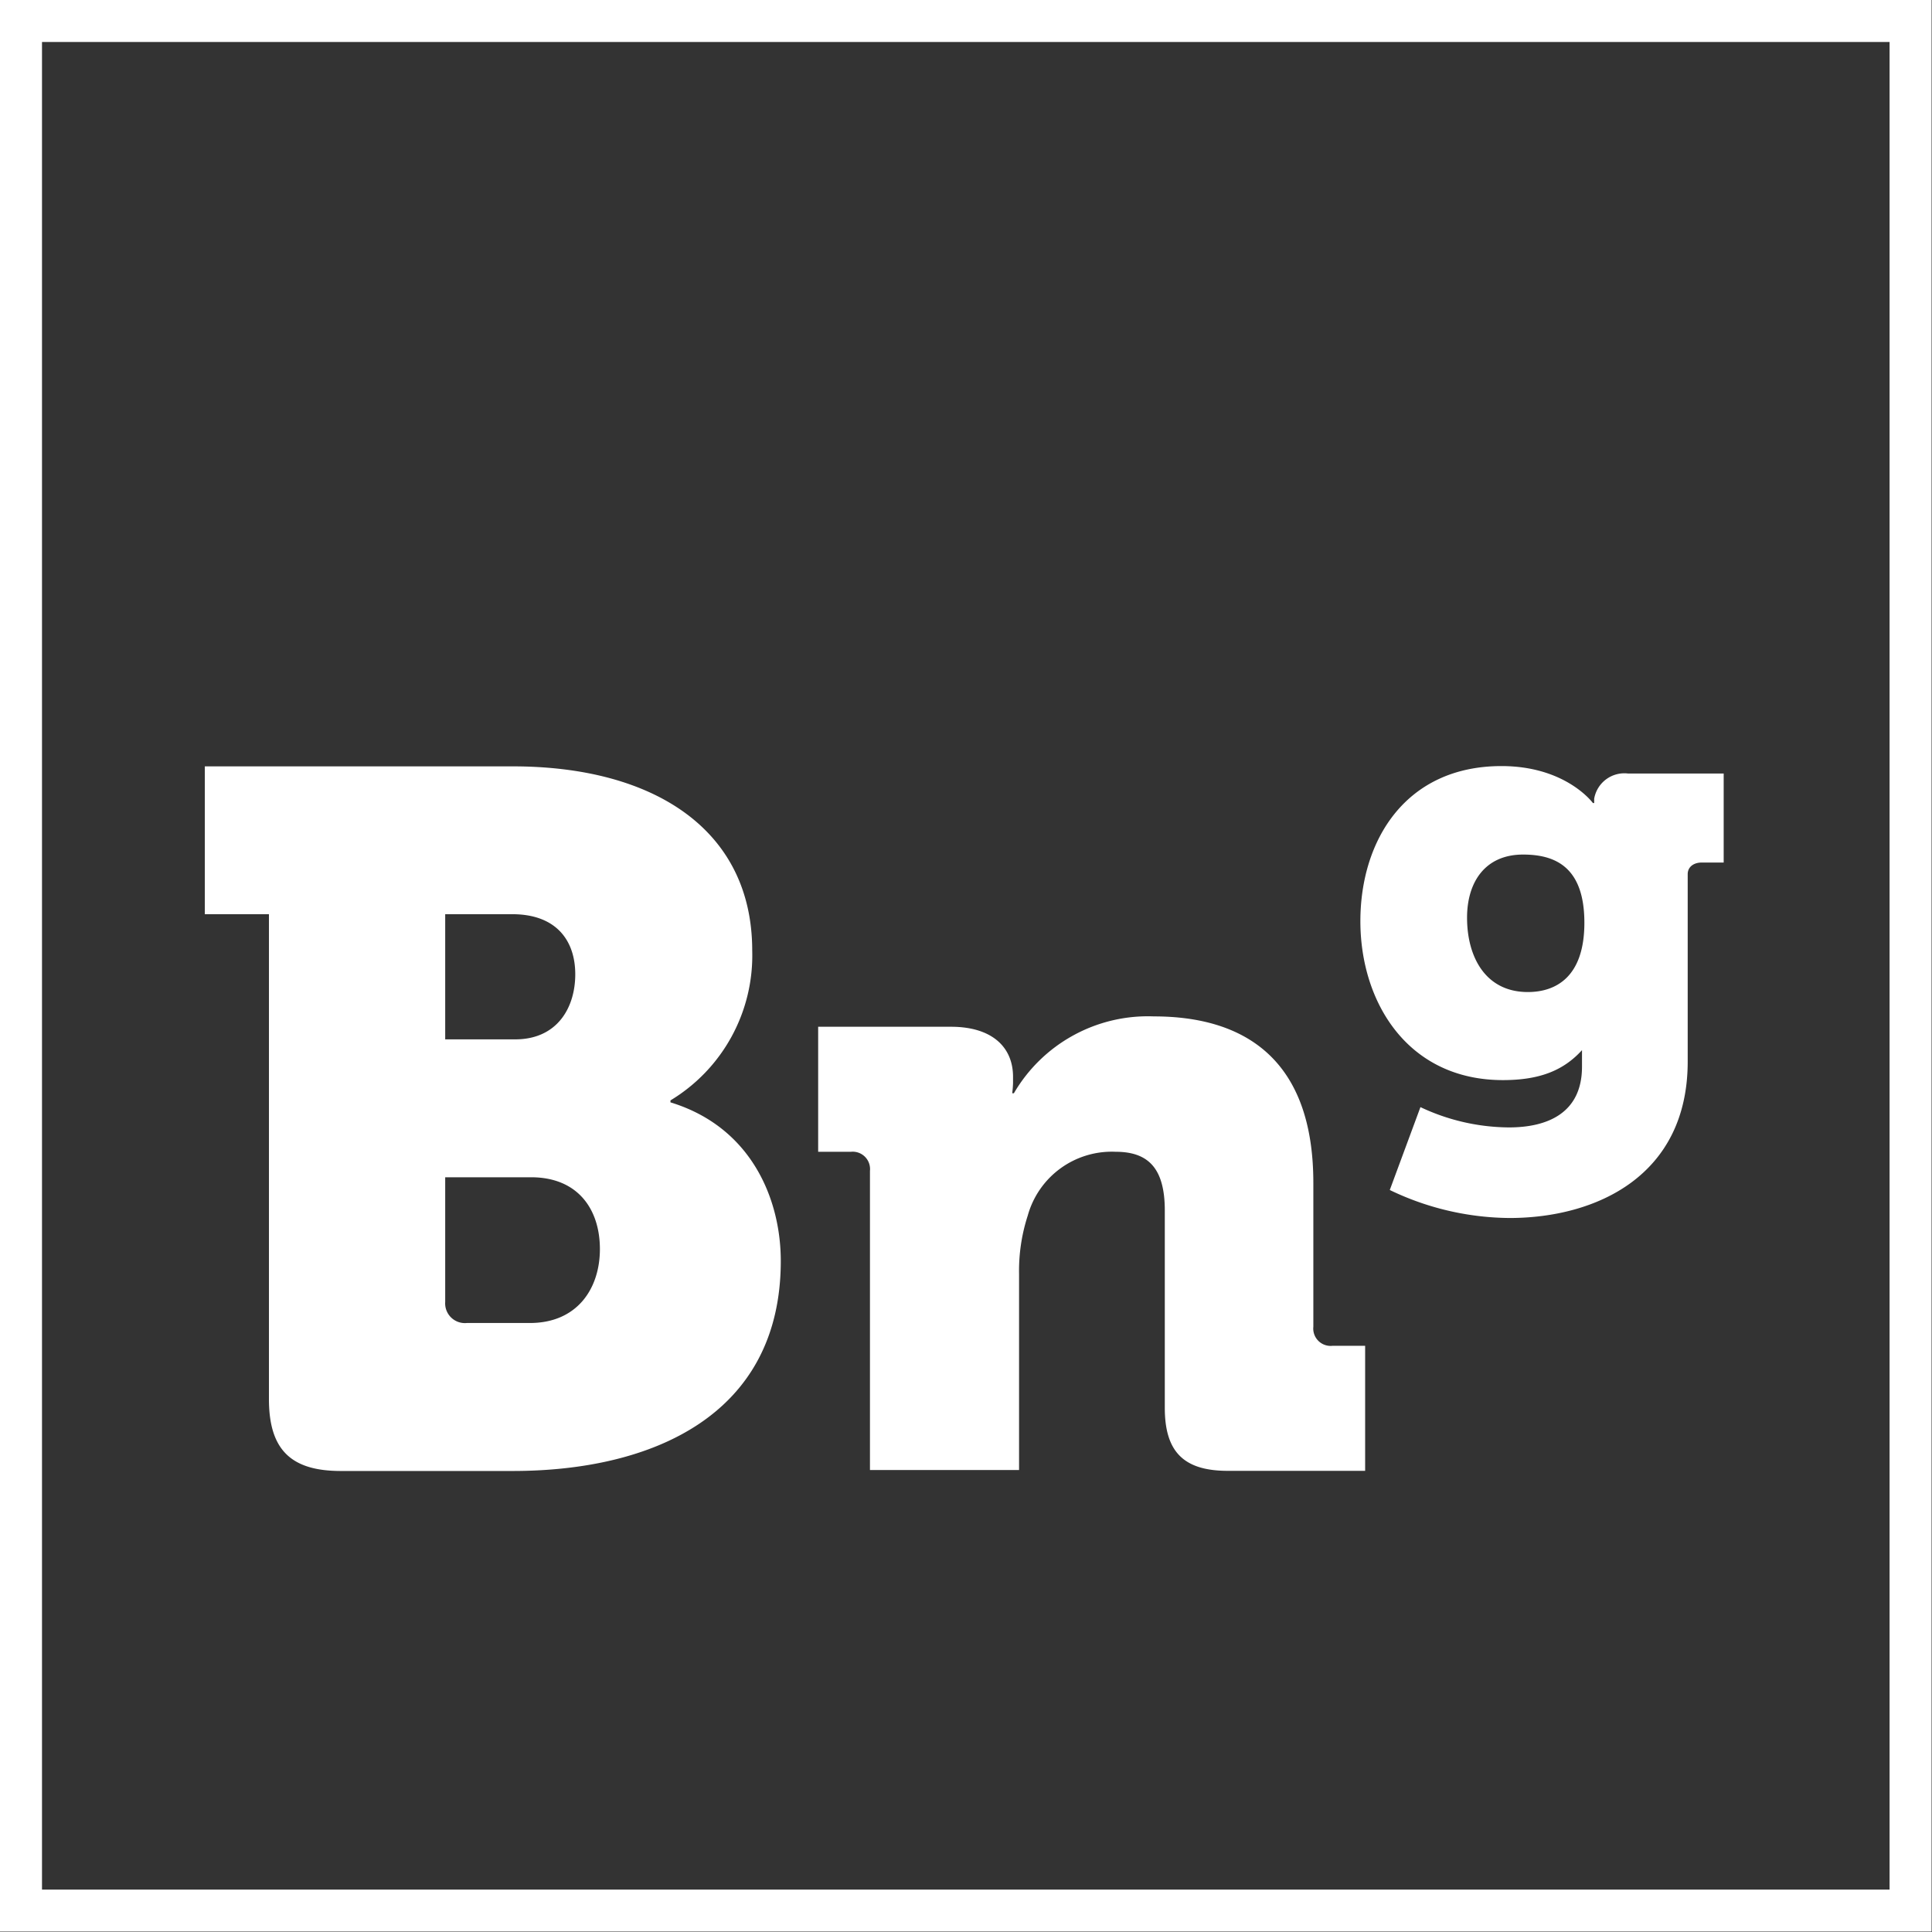
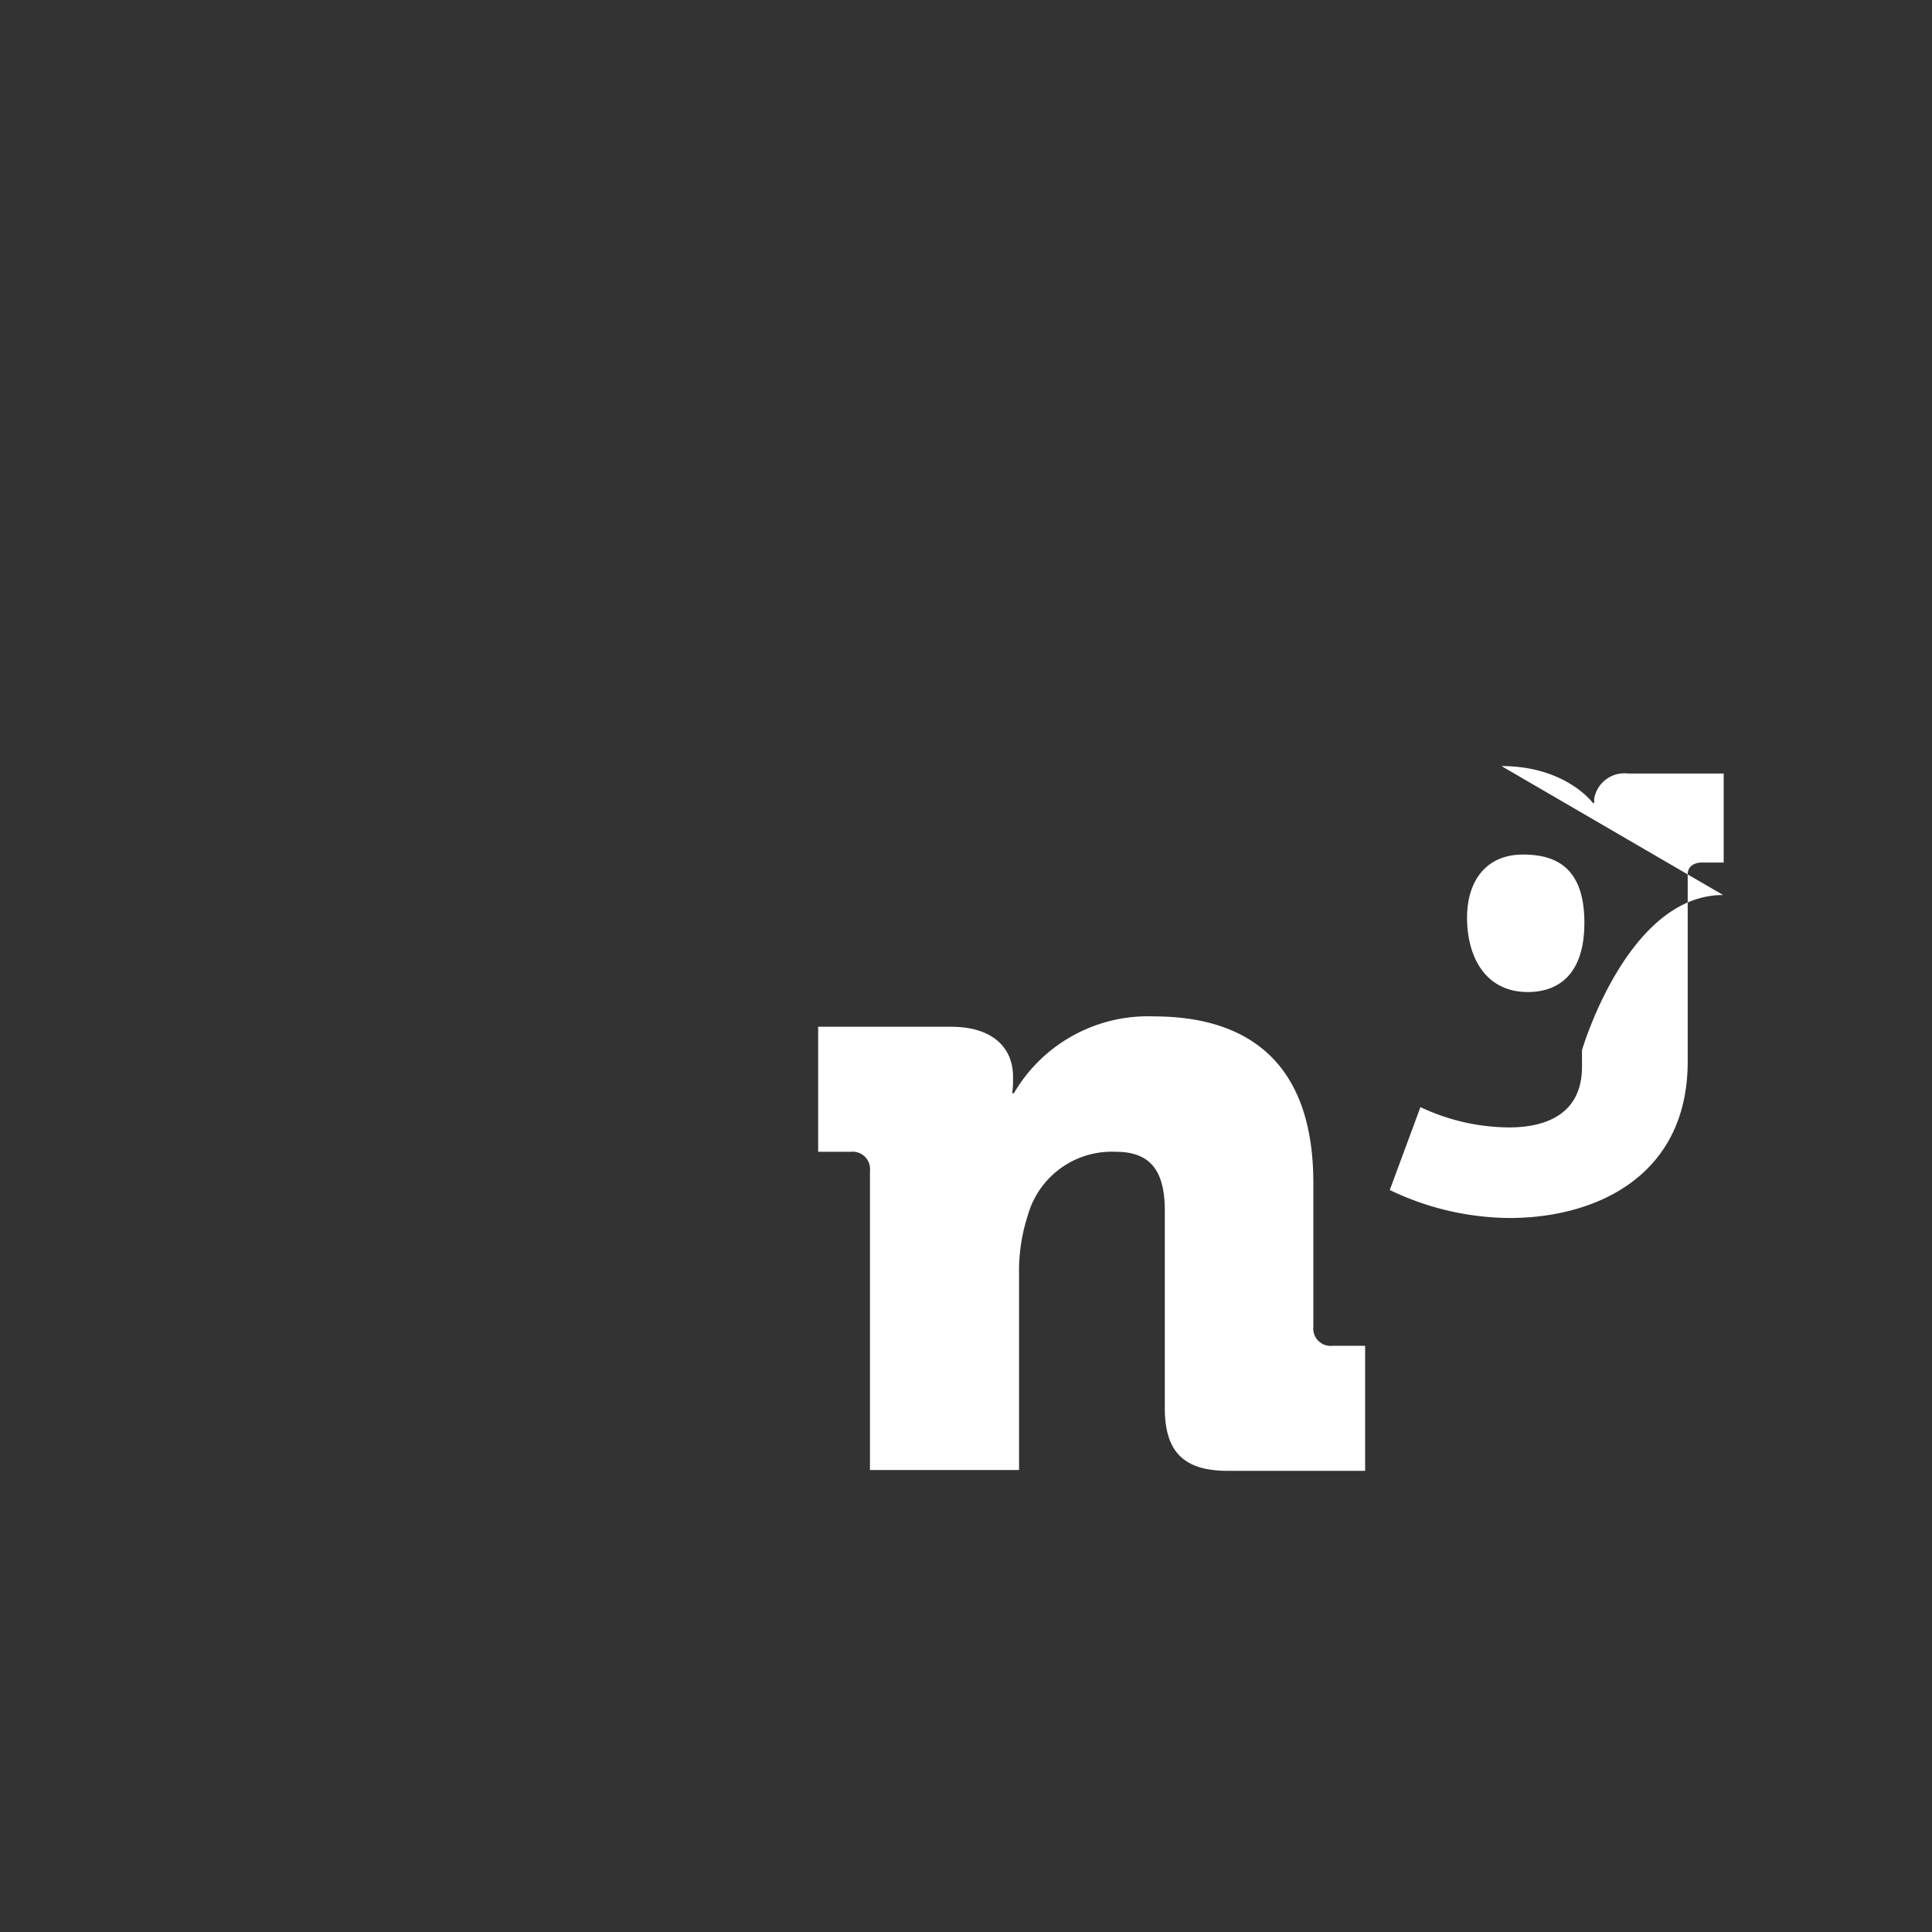
<svg xmlns="http://www.w3.org/2000/svg" width="138" height="138">
  <rect width="100%" height="100%" fill="#333333" stroke="none" />
  <g fill="none" fill-rule="evenodd">
-     <path stroke="#FFF" stroke-width="3" d="M1.5 1.5h134.97v134.97H1.5z" />
-     <path d="M19.21 65.3h-4.58V54.74h22c10.06 0 17.1 4.51 17.1 13.16a12.09 12.09 0 0 1-5.84 10.7v.14c5.77 1.76 7.88 6.9 7.88 11.33 0 11-9.15 15-19.14 15H24.34c-3.59 0-5.13-1.55-5.13-5.14V65.3Zm17.59 8.94c3 0 4.29-2.26 4.29-4.65 0-2.39-1.34-4.29-4.5-4.29H31.8v8.94h5ZM33.35 94.5h4.5c3.38 0 5-2.46 5-5.28 0-2.82-1.55-5.13-4.92-5.13H31.8V93a1.41 1.41 0 0 0 1.55 1.5Z" fill="#FFF" fill-rule="nonzero" />
    <path d="M62.14 83.63a1.24 1.24 0 0 0-1.36-1.36h-2.34v-8.93h9.49c2.89 0 4.43 1.42 4.43 3.58v.43a6.89 6.89 0 0 1-.06.74h.12a11.08 11.08 0 0 1 10-5.49c6.41 0 11.39 3 11.39 11.89v10.28a1.24 1.24 0 0 0 1.36 1.36h2.34v8.93H87.7c-3.15 0-4.5-1.36-4.5-4.5v-14.1c0-3-1.17-4.19-3.51-4.19a6.23 6.23 0 0 0-6.28 4.56 12.77 12.77 0 0 0-.62 4.17v14H62.14V83.63Z" fill="#FFF" />
-     <path d="M107.25 54.72c4.61 0 6.53 2.64 6.53 2.64h.09v-.31a2.19 2.19 0 0 1 2.41-1.8h6.84v6.36h-1.57c-.57 0-1 .31-1 .83v13.33C120.58 84 114 87 107.82 87a20 20 0 0 1-8.55-2l2.19-5.92a15 15 0 0 0 6.32 1.45c2.72 0 5.22-1 5.22-4.34v-1.18c-1.31 1.44-3 2.14-5.65 2.14-6.8 0-10.18-5.56-10.18-11.35s3.24-11.08 10.08-11.08Zm5.92 11.19c0-4-2.1-4.87-4.38-4.87-2.68 0-4 1.93-4 4.51 0 2.81 1.32 5.31 4.34 5.31 1.94 0 4.04-1.01 4.04-4.95Z" fill="#FFF" fill-rule="nonzero" />
+     <path d="M107.25 54.72c4.61 0 6.53 2.64 6.53 2.64h.09v-.31a2.19 2.19 0 0 1 2.41-1.8h6.84v6.36h-1.57c-.57 0-1 .31-1 .83v13.33C120.58 84 114 87 107.82 87a20 20 0 0 1-8.55-2l2.19-5.92a15 15 0 0 0 6.32 1.45c2.72 0 5.22-1 5.22-4.34v-1.18s3.24-11.08 10.08-11.08Zm5.92 11.19c0-4-2.1-4.87-4.38-4.87-2.68 0-4 1.93-4 4.51 0 2.81 1.32 5.31 4.34 5.31 1.94 0 4.04-1.01 4.04-4.95Z" fill="#FFF" fill-rule="nonzero" />
  </g>
</svg>